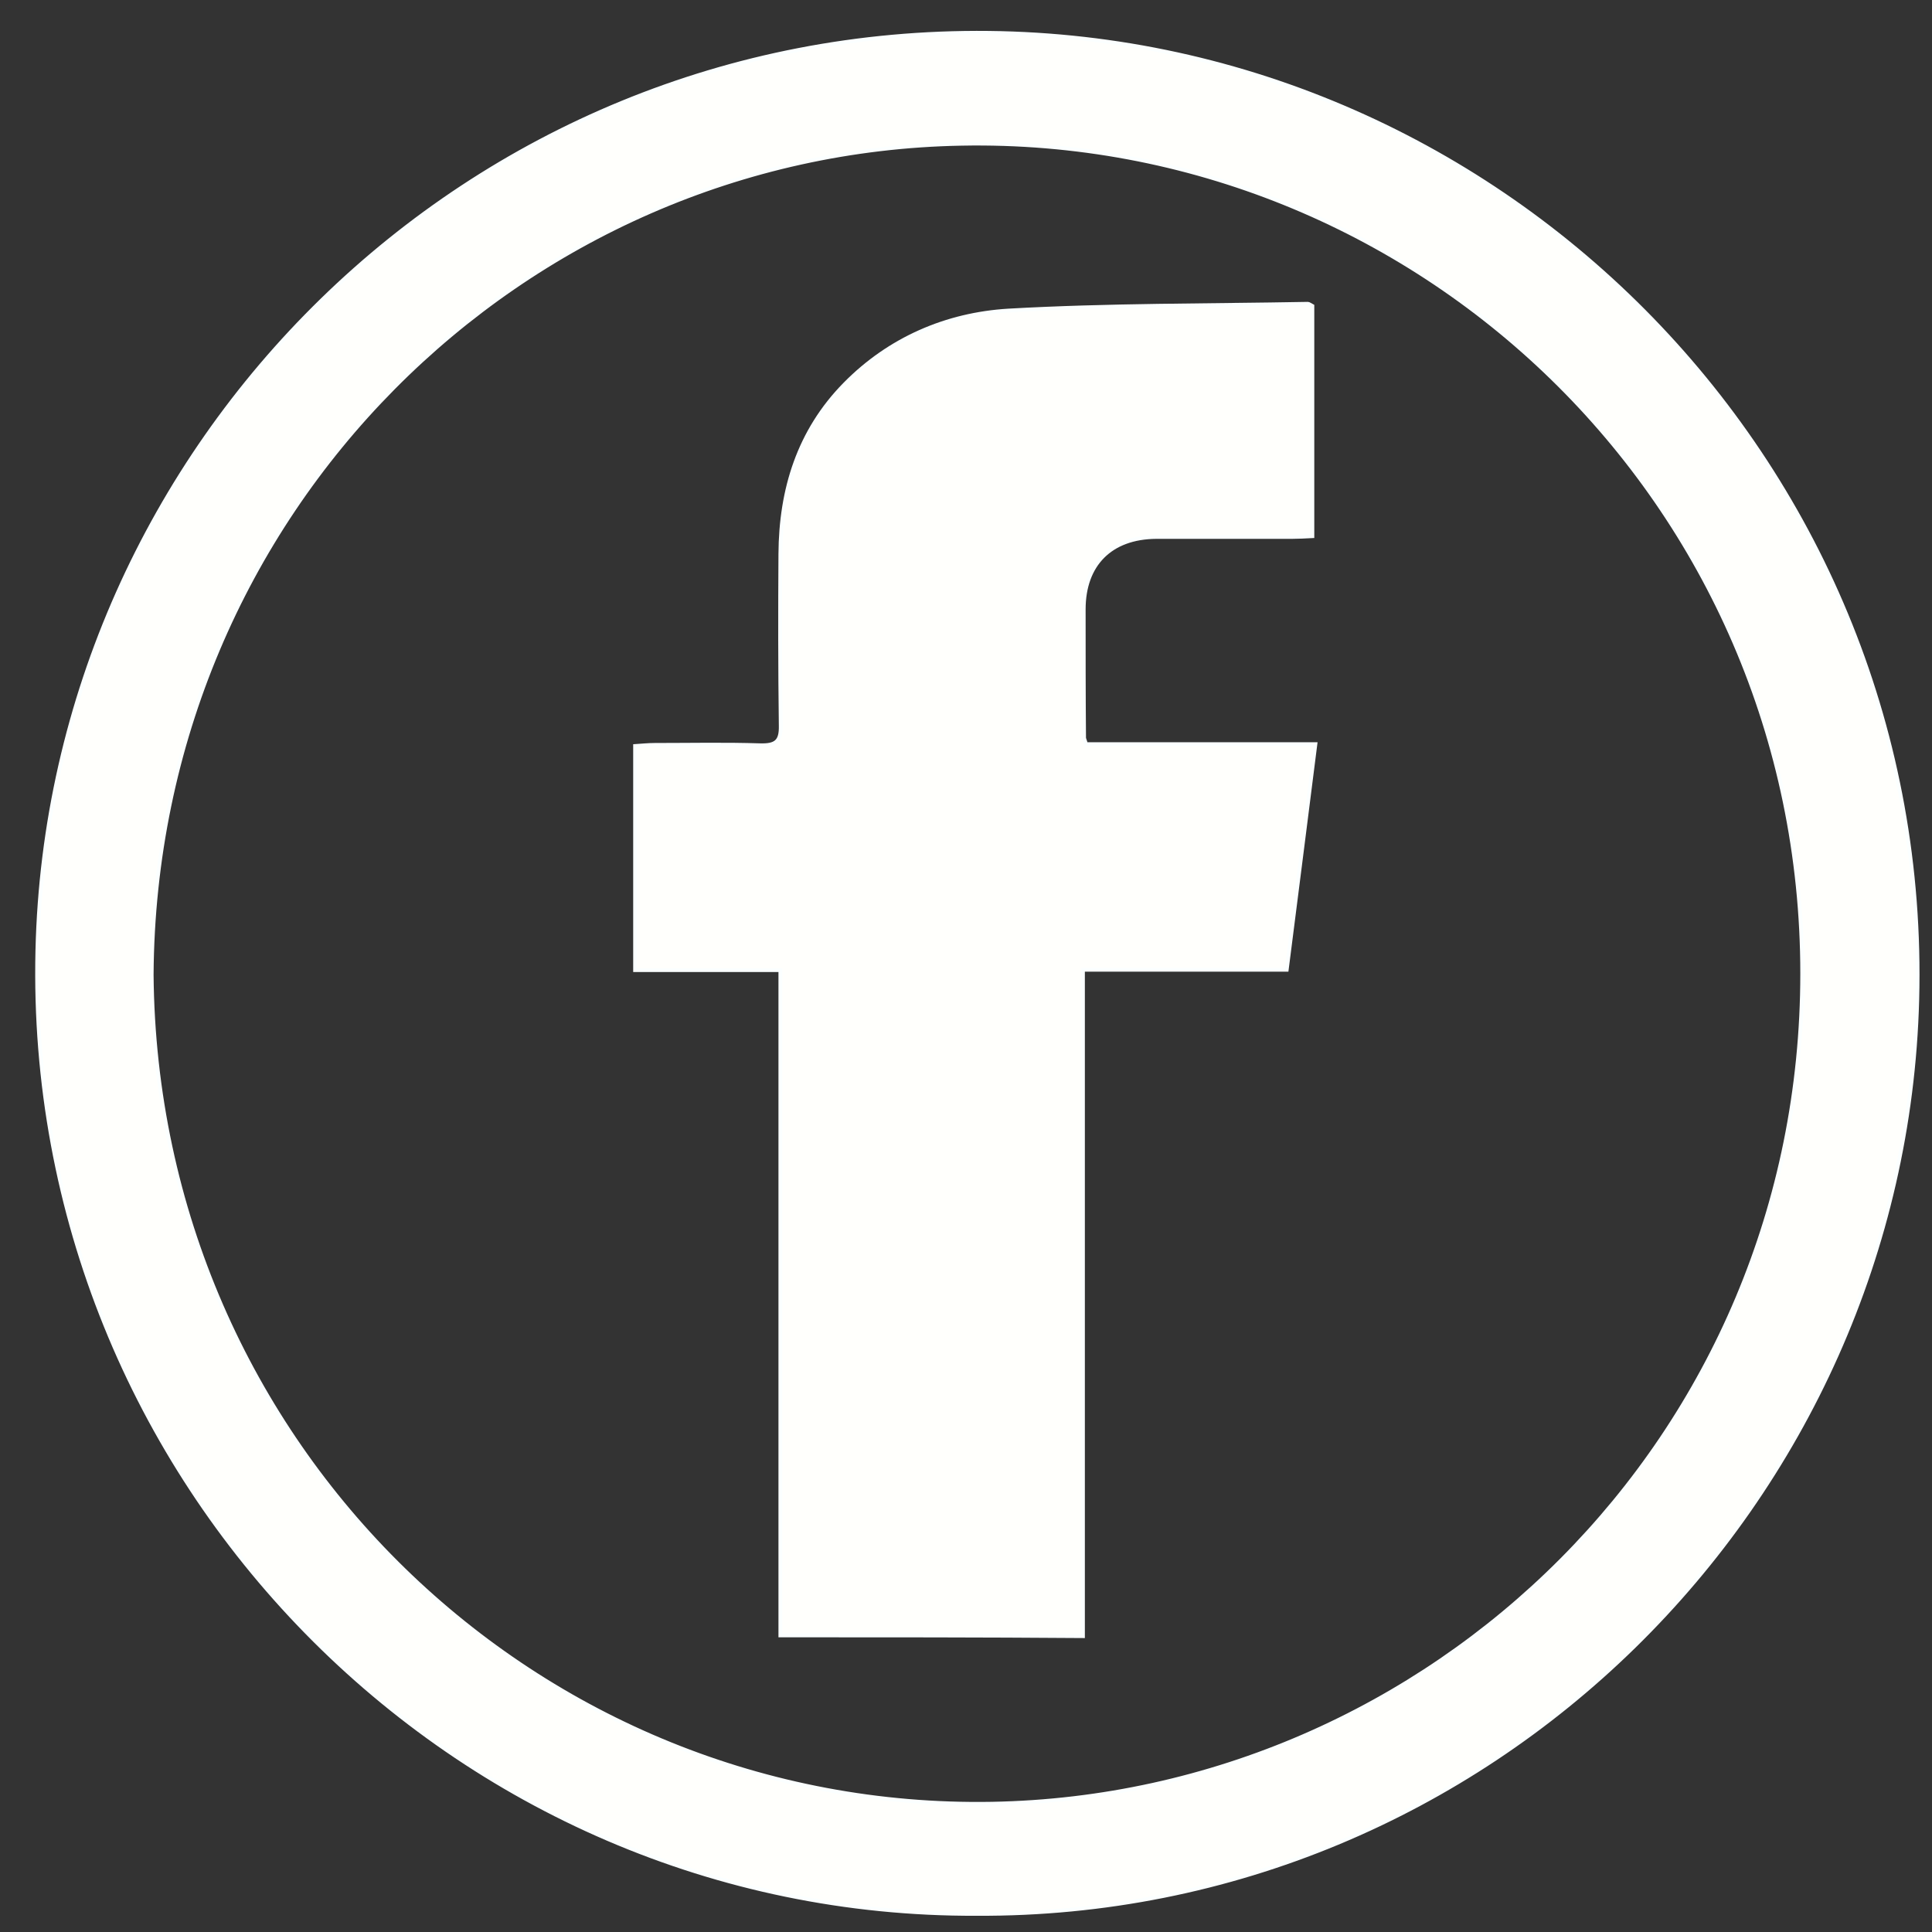
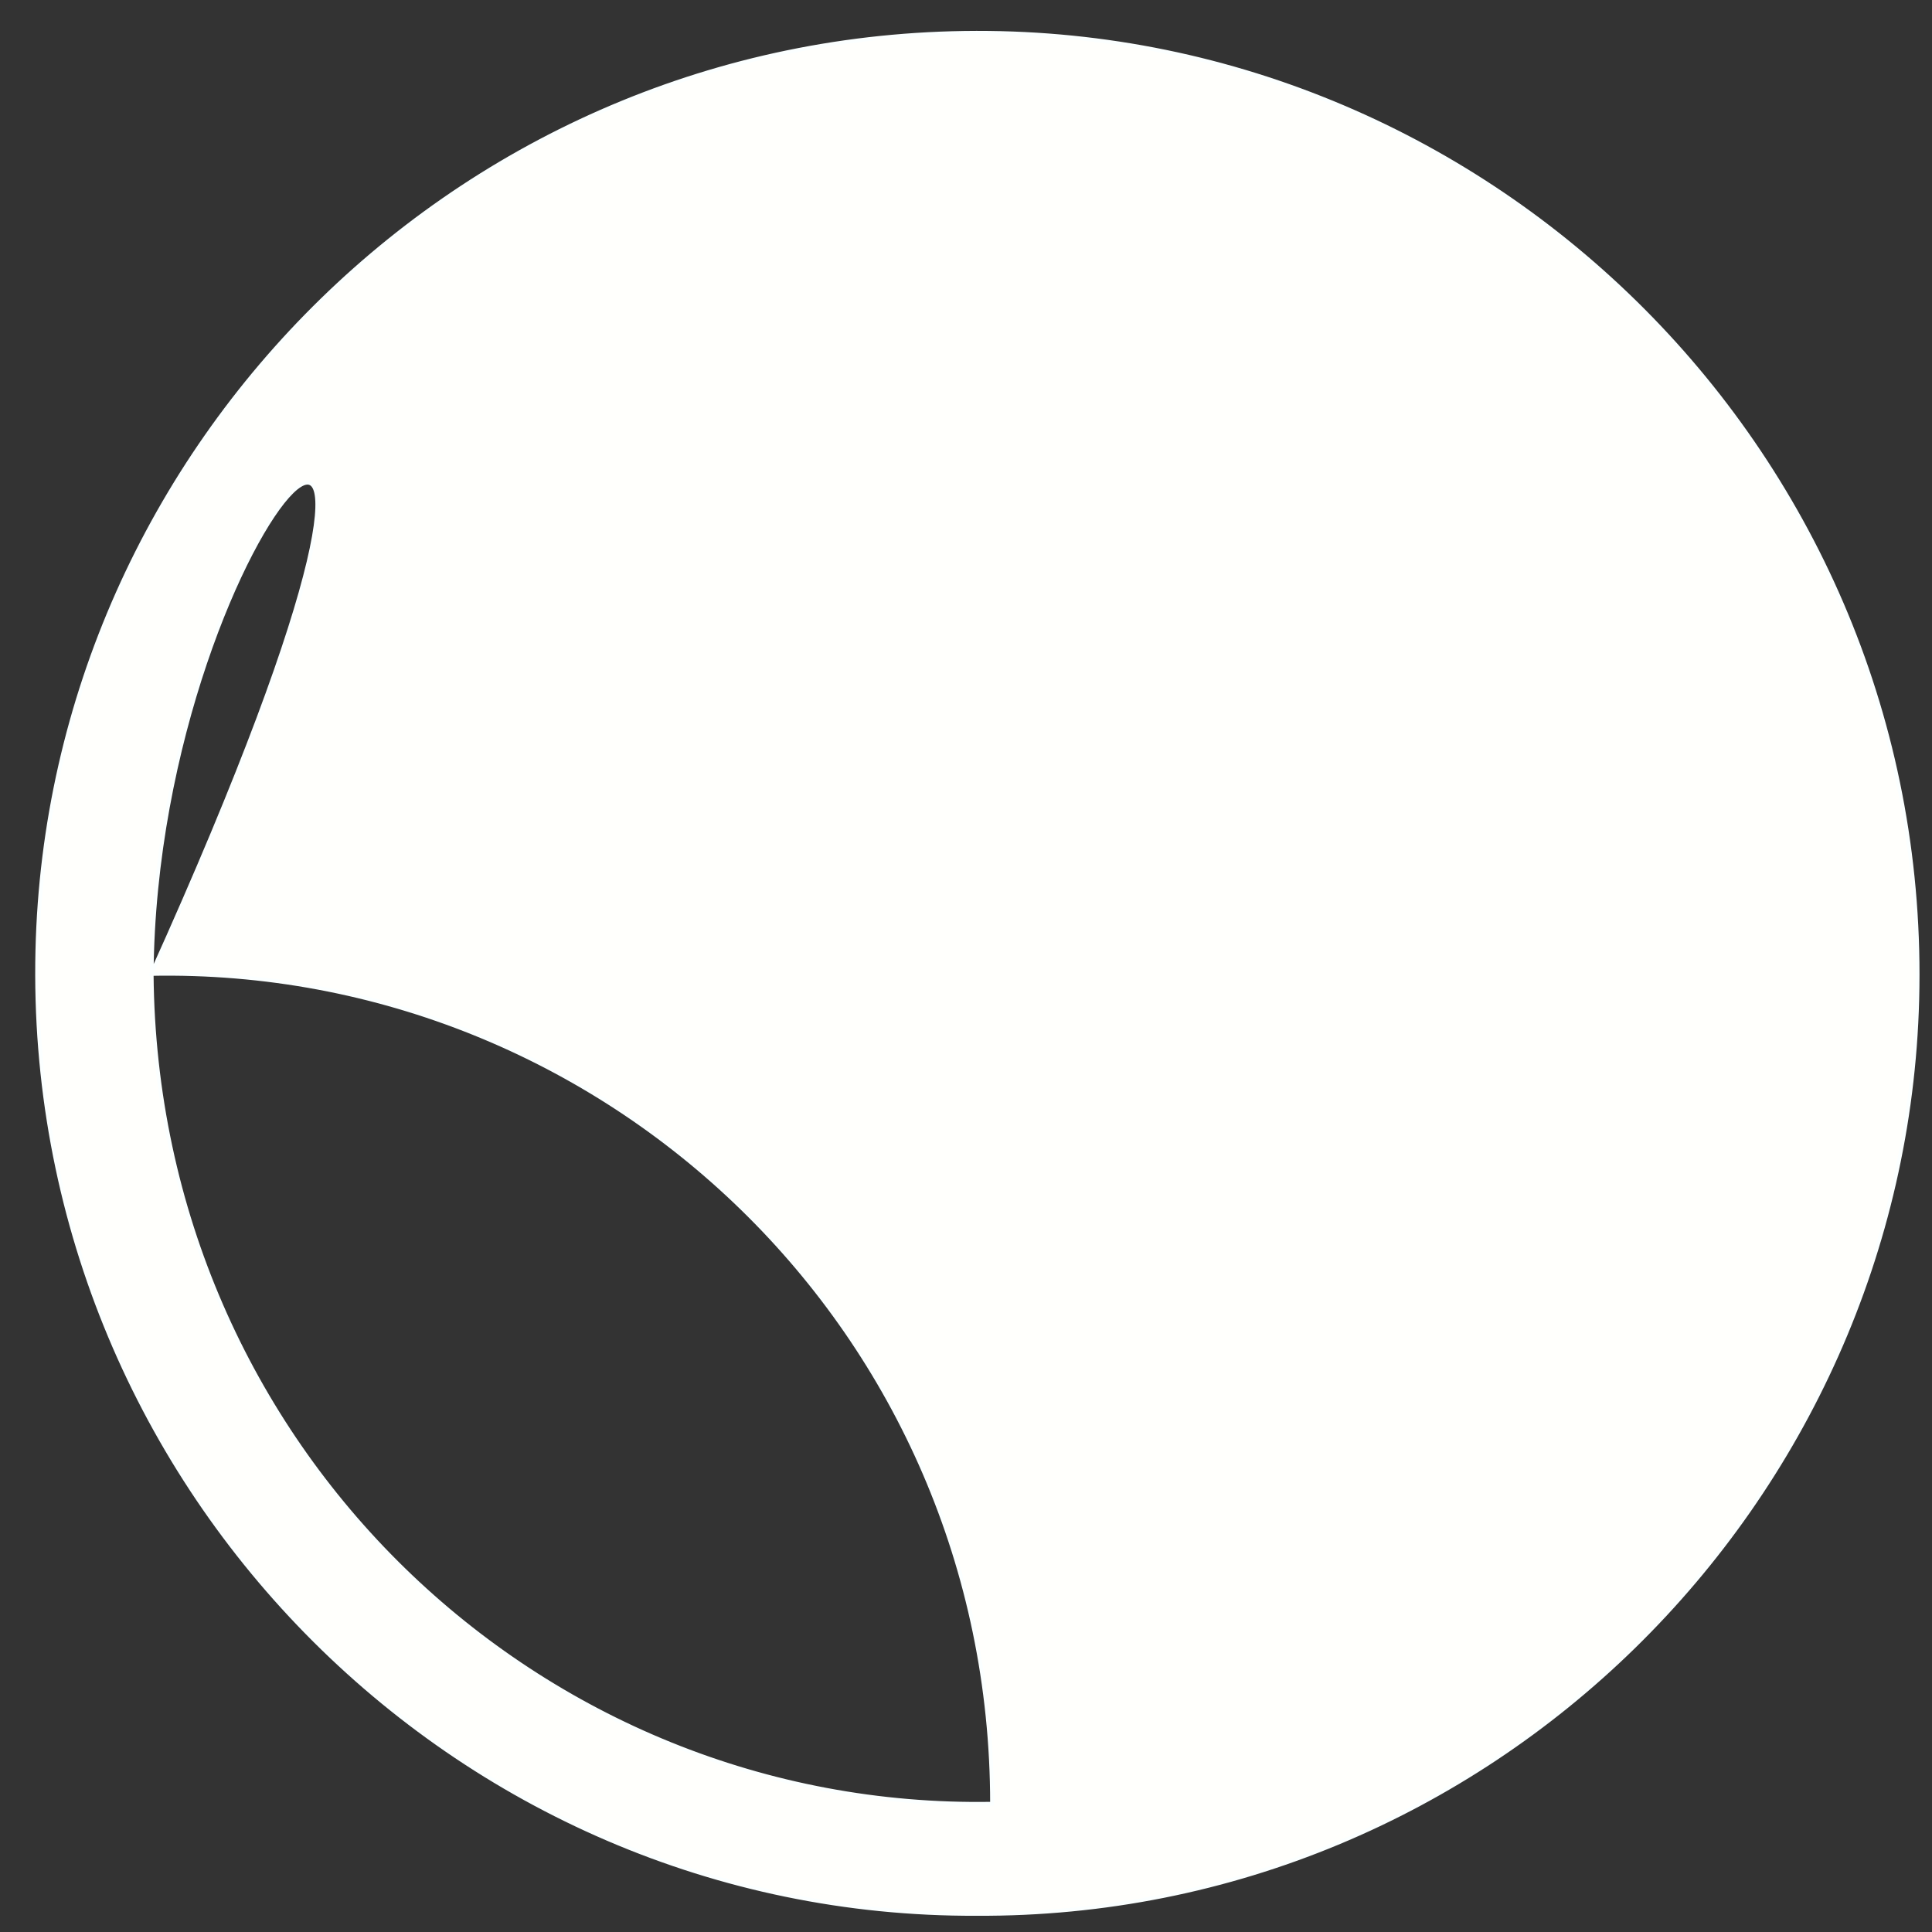
<svg xmlns="http://www.w3.org/2000/svg" enable-background="new 0 0 512 512" version="1.1" width="512" height="512" viewBox="0 0 512 512" xml:space="preserve">
  <rect x="0" y="0" width="512" height="512" fill="#333333" stroke="none" />
  <g fill="#fffffc" stroke="#fbffff">
-     <path d="M258.8,507.2C120.4,507.8,6.6,392.6,9.9,251.9C13,117.9,124,7.2,262,8.7C398.7,10.2,511.8,124,508.1,264.9   C504.6,398.3,394.5,507.9,258.8,507.2z M40.2,258.3C41.3,383.6,142.9,480.1,262.9,478c116.2-2.1,214.7-96.8,214.7-220   c0-125.3-102.4-222.2-222.8-219.9C138.6,40.2,41,135.2,40.2,258.3z" />
-     <path d="m206.8 433.4v-176.3h-38.5v-59.4c1.7-0.1 3.4-0.3 5.2-0.3 9.3 0 18.7-0.2 28 0.1 4.1 0.1 5.5-1 5.4-5.2-0.2-15.2-0.2-30.3-0.1-45.5 0.1-17.1 4.9-32.6 17.1-45 11.8-12 26.9-18.5 43.3-19.5 26.4-1.5 52.9-1.3 79.4-1.8 0.3 0 0.6 0.3 1.2 0.6v61c-1.9 0.1-3.7 0.2-5.4 0.2h-36c-12.1 0.1-19.2 7.3-19.2 19.2 0 11.3 0 22.7 0.1 34 0 0.3 0.2 0.6 0.5 1.7h60.8c-2.6 20.3-5 39.7-7.6 59.8h-54v176.6c-26.9-0.2-53.1-0.2-80.2-0.2z" />
+     <path d="M258.8,507.2C120.4,507.8,6.6,392.6,9.9,251.9C13,117.9,124,7.2,262,8.7C398.7,10.2,511.8,124,508.1,264.9   C504.6,398.3,394.5,507.9,258.8,507.2z M40.2,258.3C41.3,383.6,142.9,480.1,262.9,478c0-125.3-102.4-222.2-222.8-219.9C138.6,40.2,41,135.2,40.2,258.3z" />
  </g>
</svg>